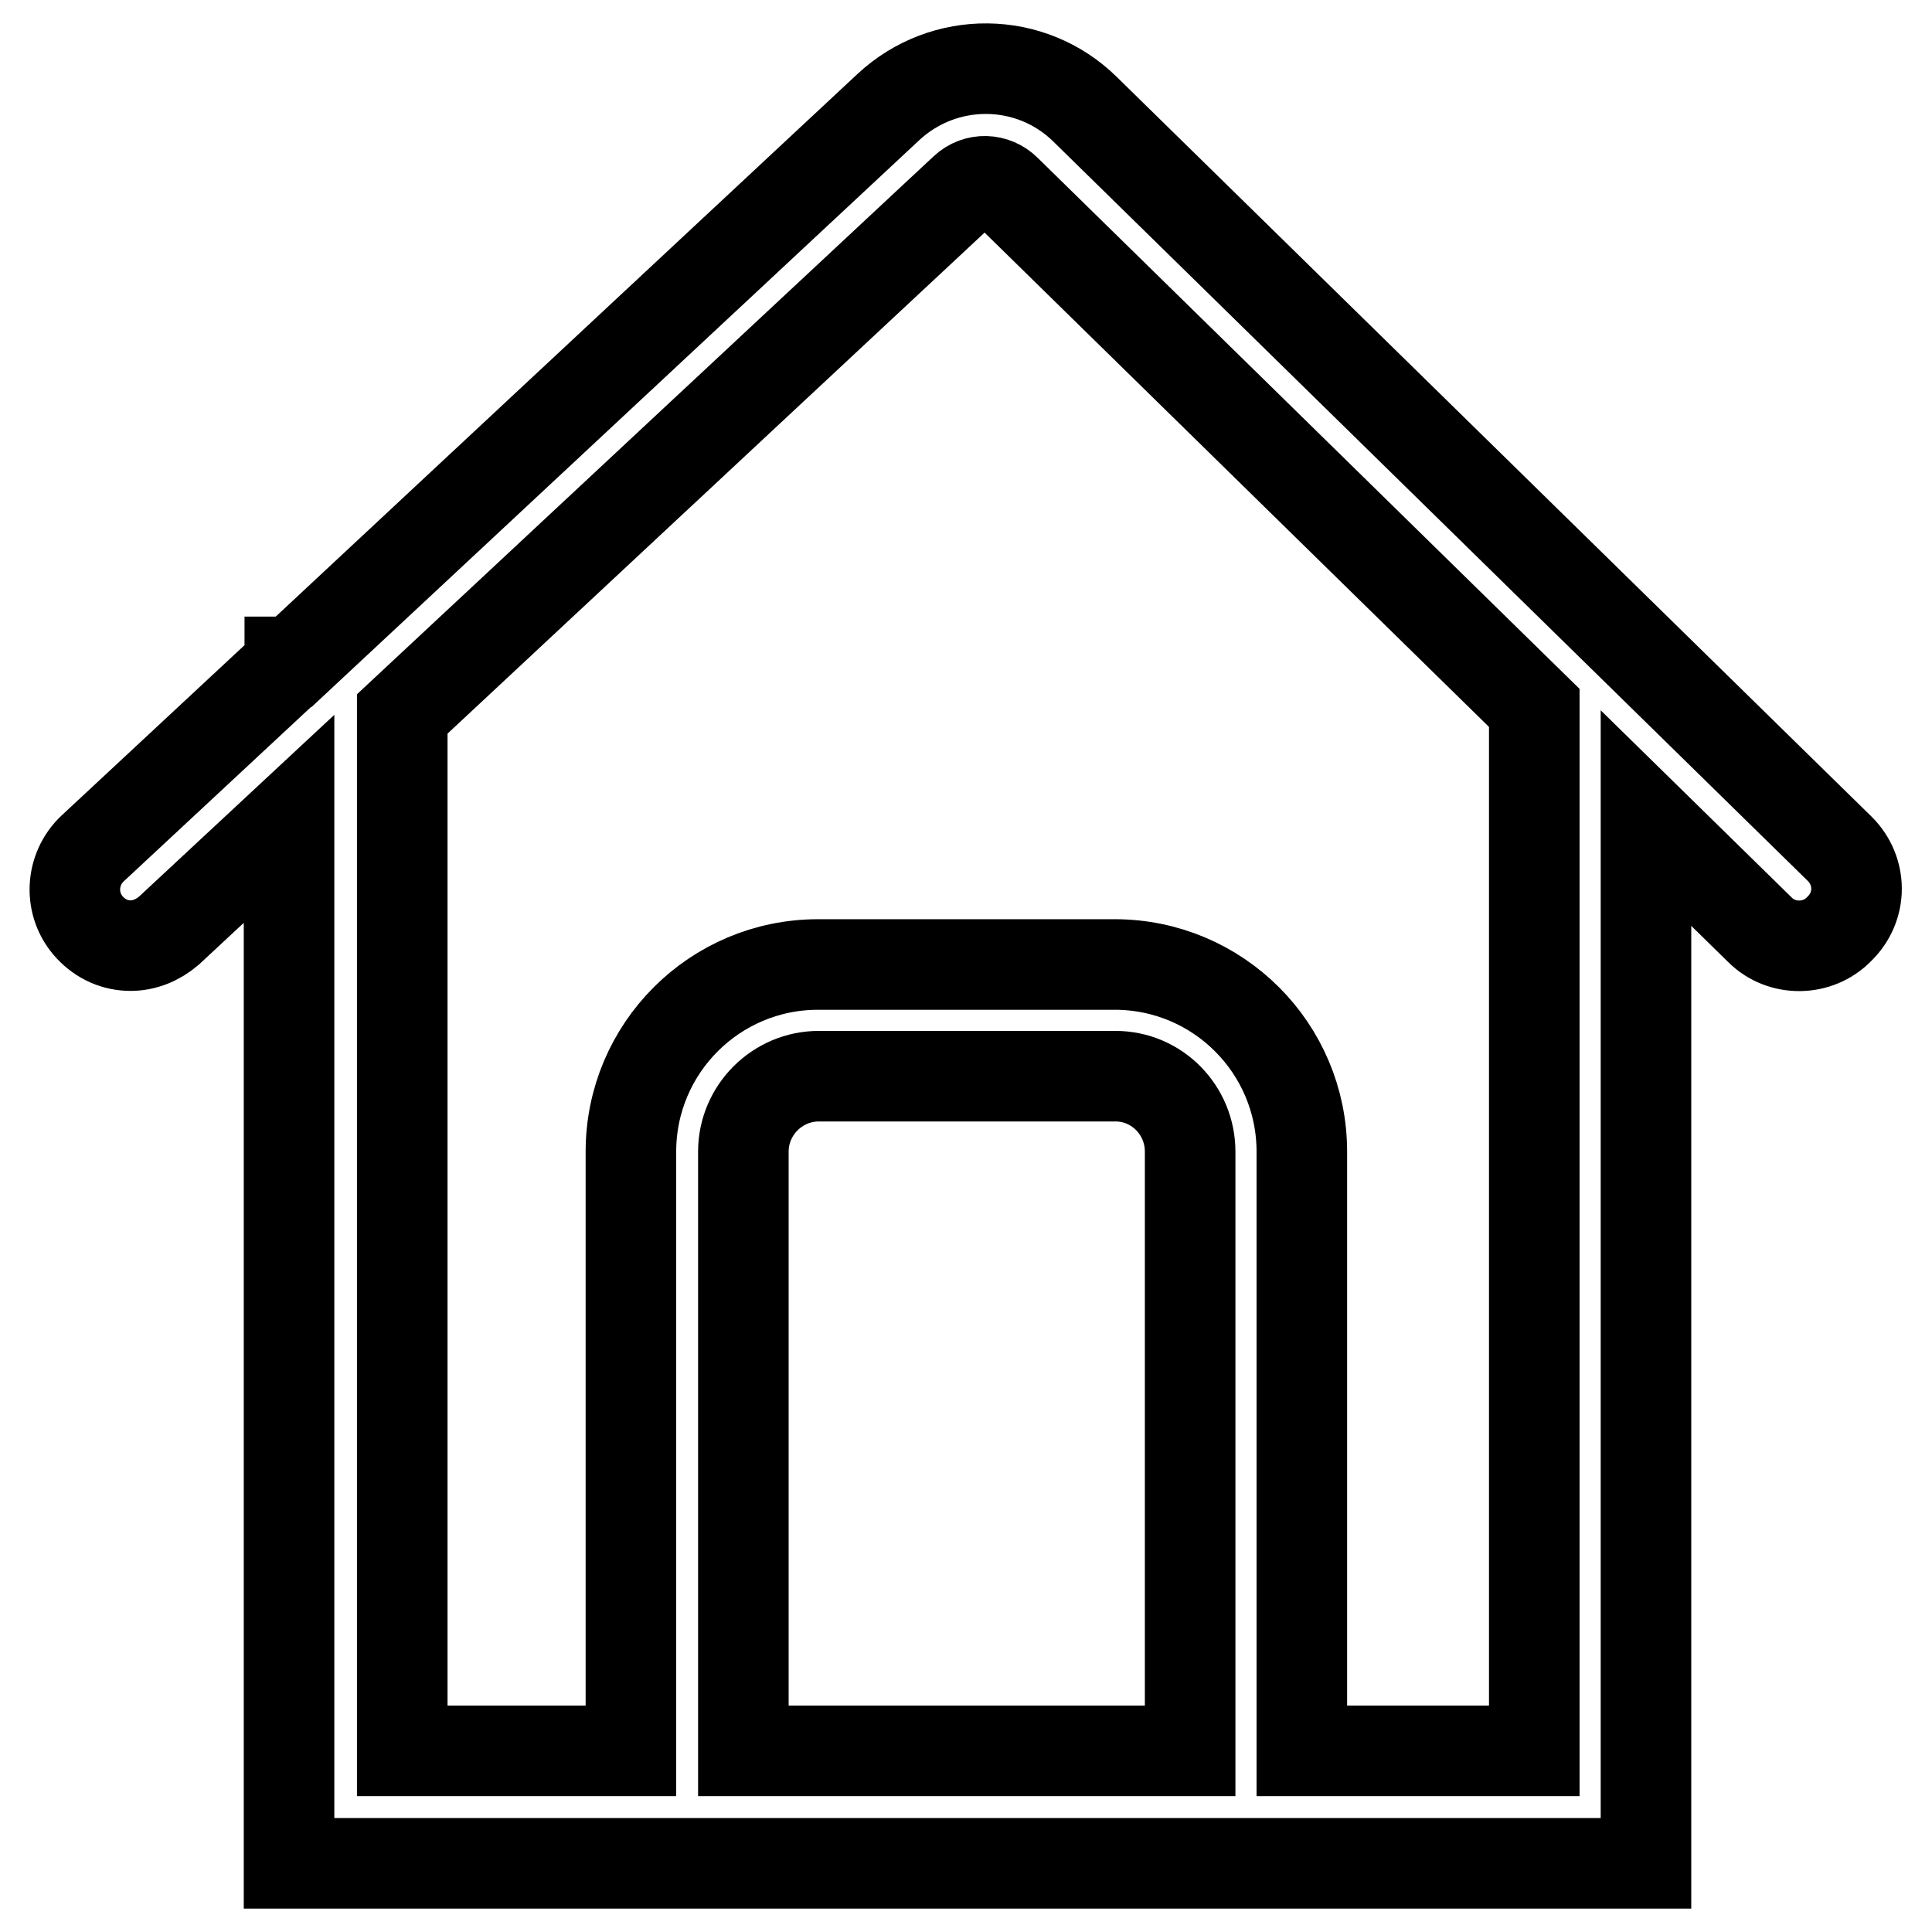
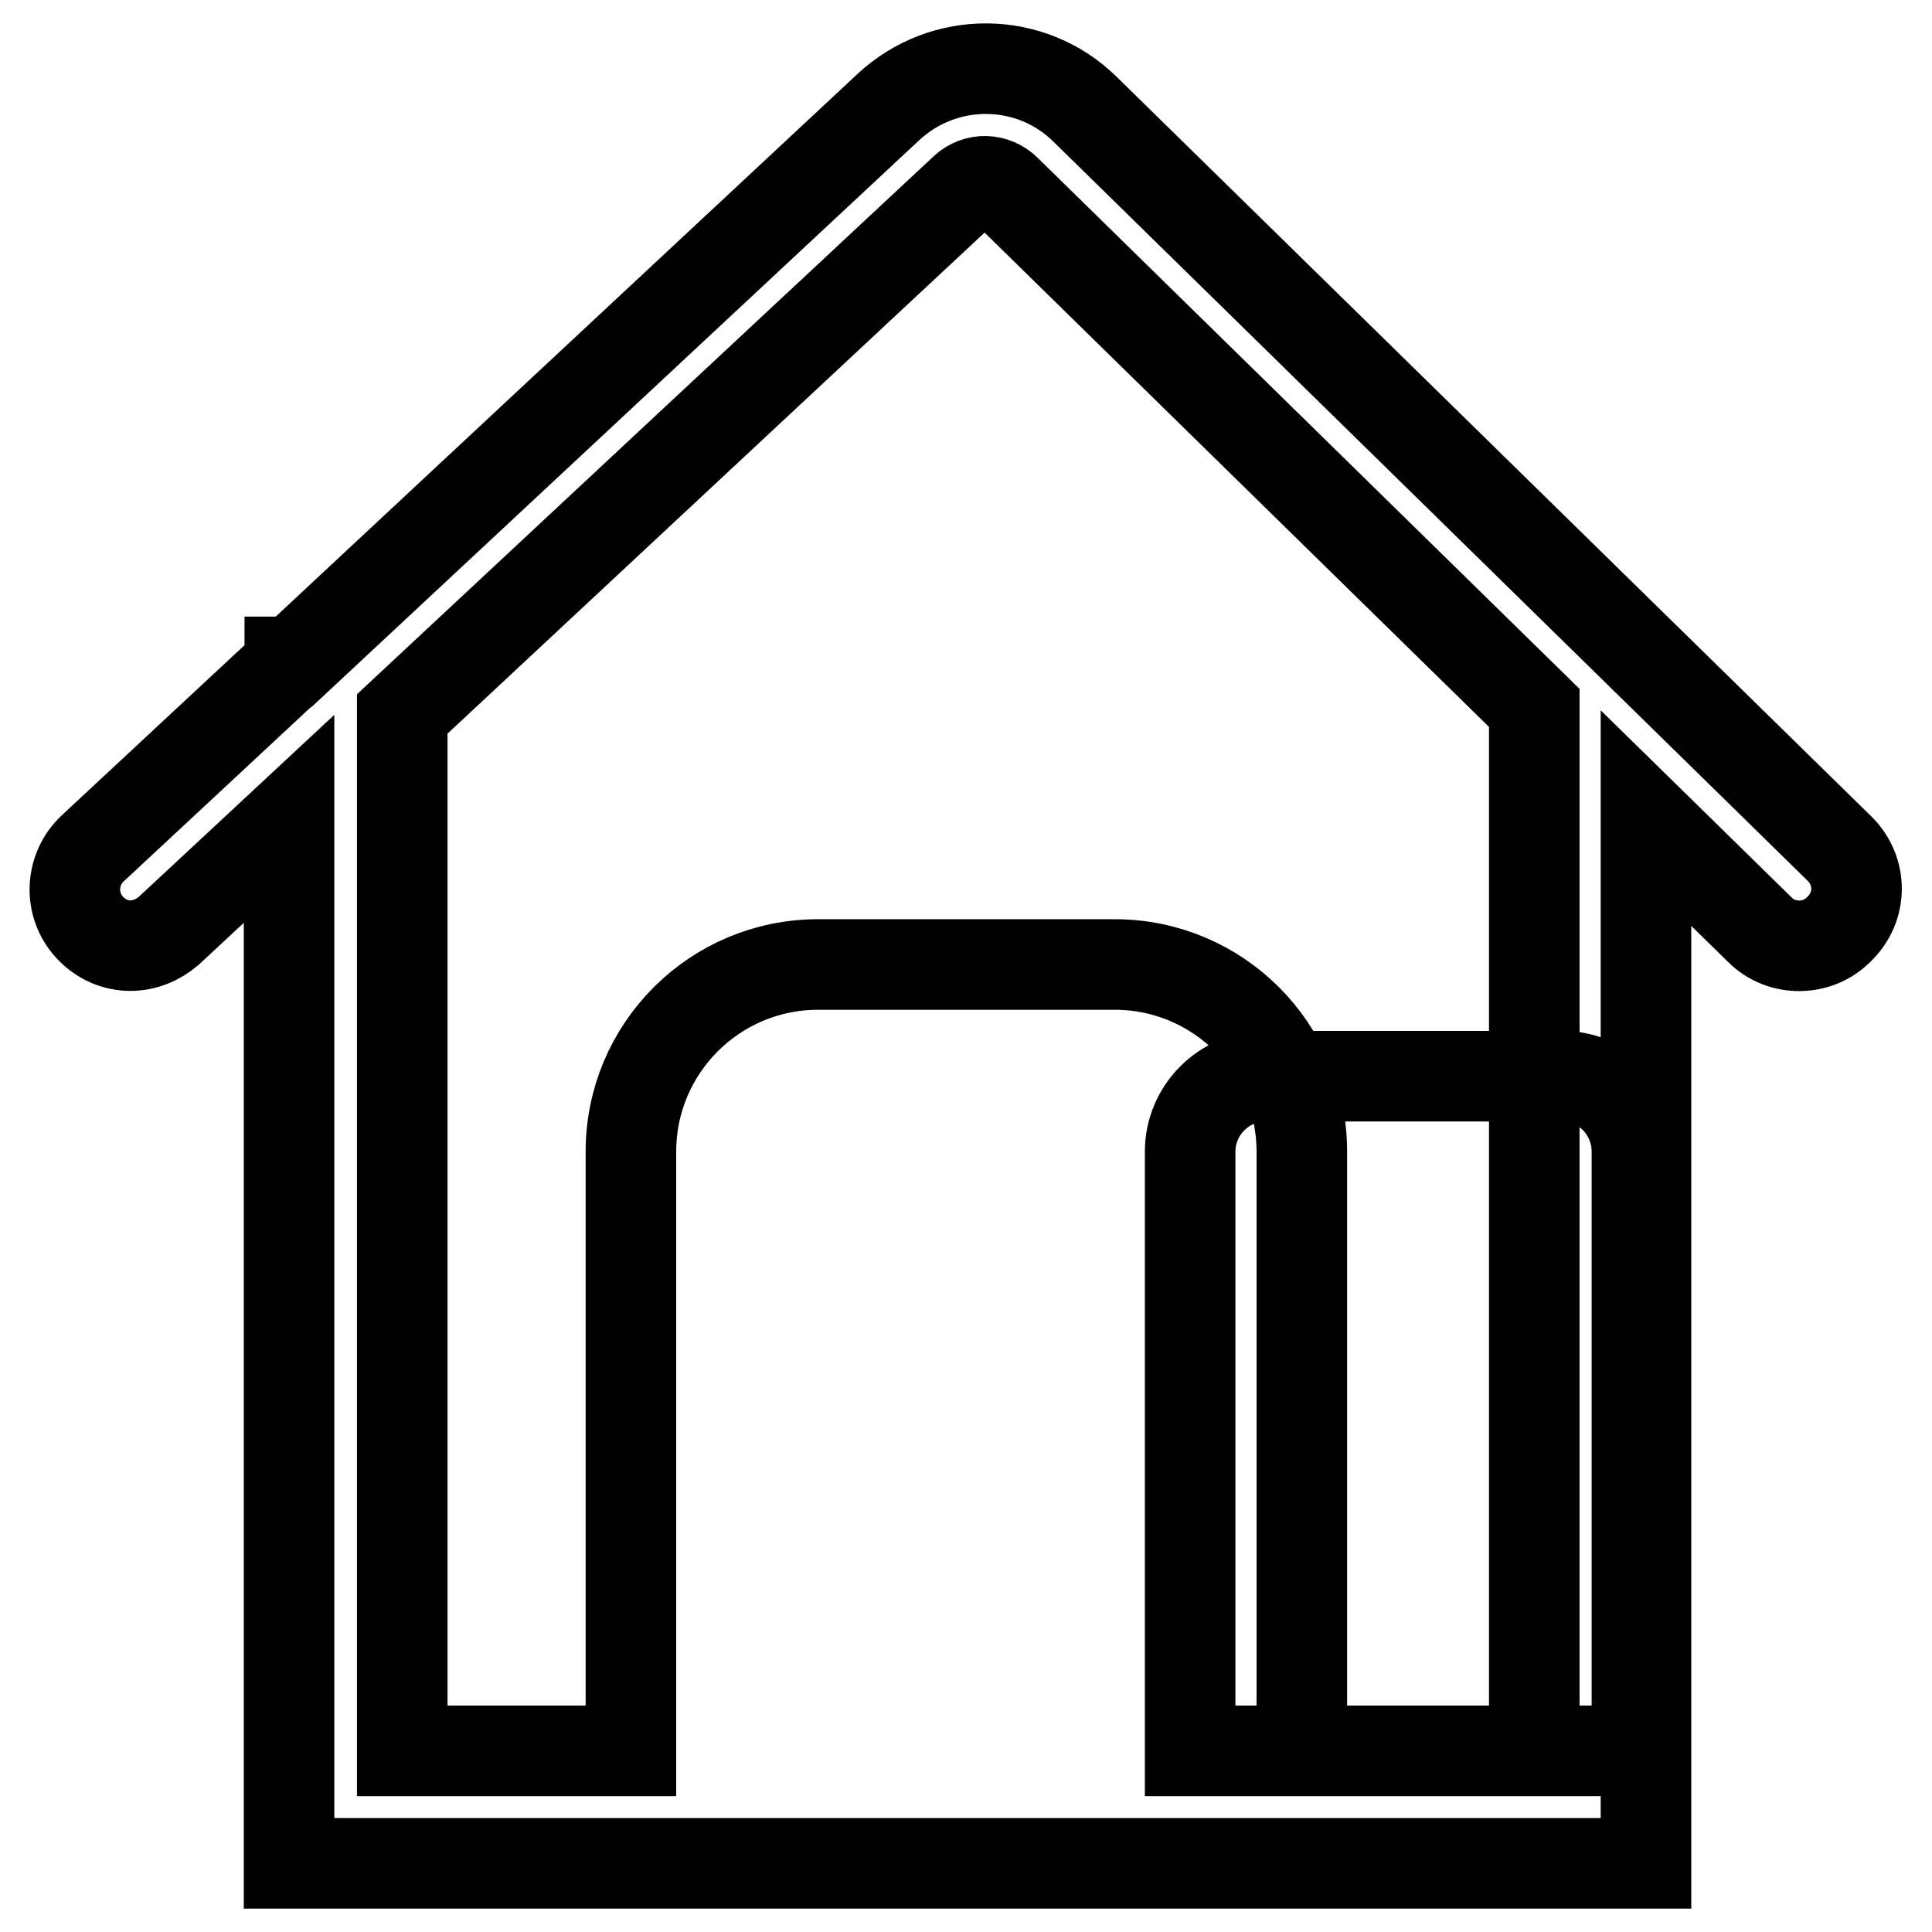
<svg xmlns="http://www.w3.org/2000/svg" version="1.1" x="0px" y="0px" viewBox="0 0 256 256" enable-background="new 0 0 256 256" xml:space="preserve">
  <g>
-     <path stroke-width="12" fill-opacity="0" stroke="#000000" d="M243.8,112.5l-100-98c-7.2-7.1-18.7-7.2-26.1-0.3L38.9,87.7h-0.5v0.4l-26.1,24.3c-3,2.8-3.2,7.5-0.4,10.5 c1.5,1.6,3.4,2.4,5.4,2.4c1.8,0,3.6-0.7,5.1-2l15.9-14.8v138.4h179.8V108.4l15.1,14.8c2.9,2.9,7.7,2.8,10.5-0.1 C246.8,120.1,246.7,115.4,243.8,112.5z M157.7,232H98.5v-79.4c0-5.5,4.5-10,10-10h39.3c5.5,0,9.9,4.5,9.9,10V232z M203.3,232h-30.8 v-79.4c0-13.7-11.1-24.8-24.8-24.8h-39.3c-13.7,0-24.8,11.1-24.8,24.8V232H53.3V94.6l74.5-69.5c1.6-1.5,4-1.4,5.5,0.1l70,68.6V232z " />
+     <path stroke-width="12" fill-opacity="0" stroke="#000000" d="M243.8,112.5l-100-98c-7.2-7.1-18.7-7.2-26.1-0.3L38.9,87.7h-0.5v0.4l-26.1,24.3c-3,2.8-3.2,7.5-0.4,10.5 c1.5,1.6,3.4,2.4,5.4,2.4c1.8,0,3.6-0.7,5.1-2l15.9-14.8v138.4h179.8V108.4l15.1,14.8c2.9,2.9,7.7,2.8,10.5-0.1 C246.8,120.1,246.7,115.4,243.8,112.5z M157.7,232v-79.4c0-5.5,4.5-10,10-10h39.3c5.5,0,9.9,4.5,9.9,10V232z M203.3,232h-30.8 v-79.4c0-13.7-11.1-24.8-24.8-24.8h-39.3c-13.7,0-24.8,11.1-24.8,24.8V232H53.3V94.6l74.5-69.5c1.6-1.5,4-1.4,5.5,0.1l70,68.6V232z " />
  </g>
</svg>